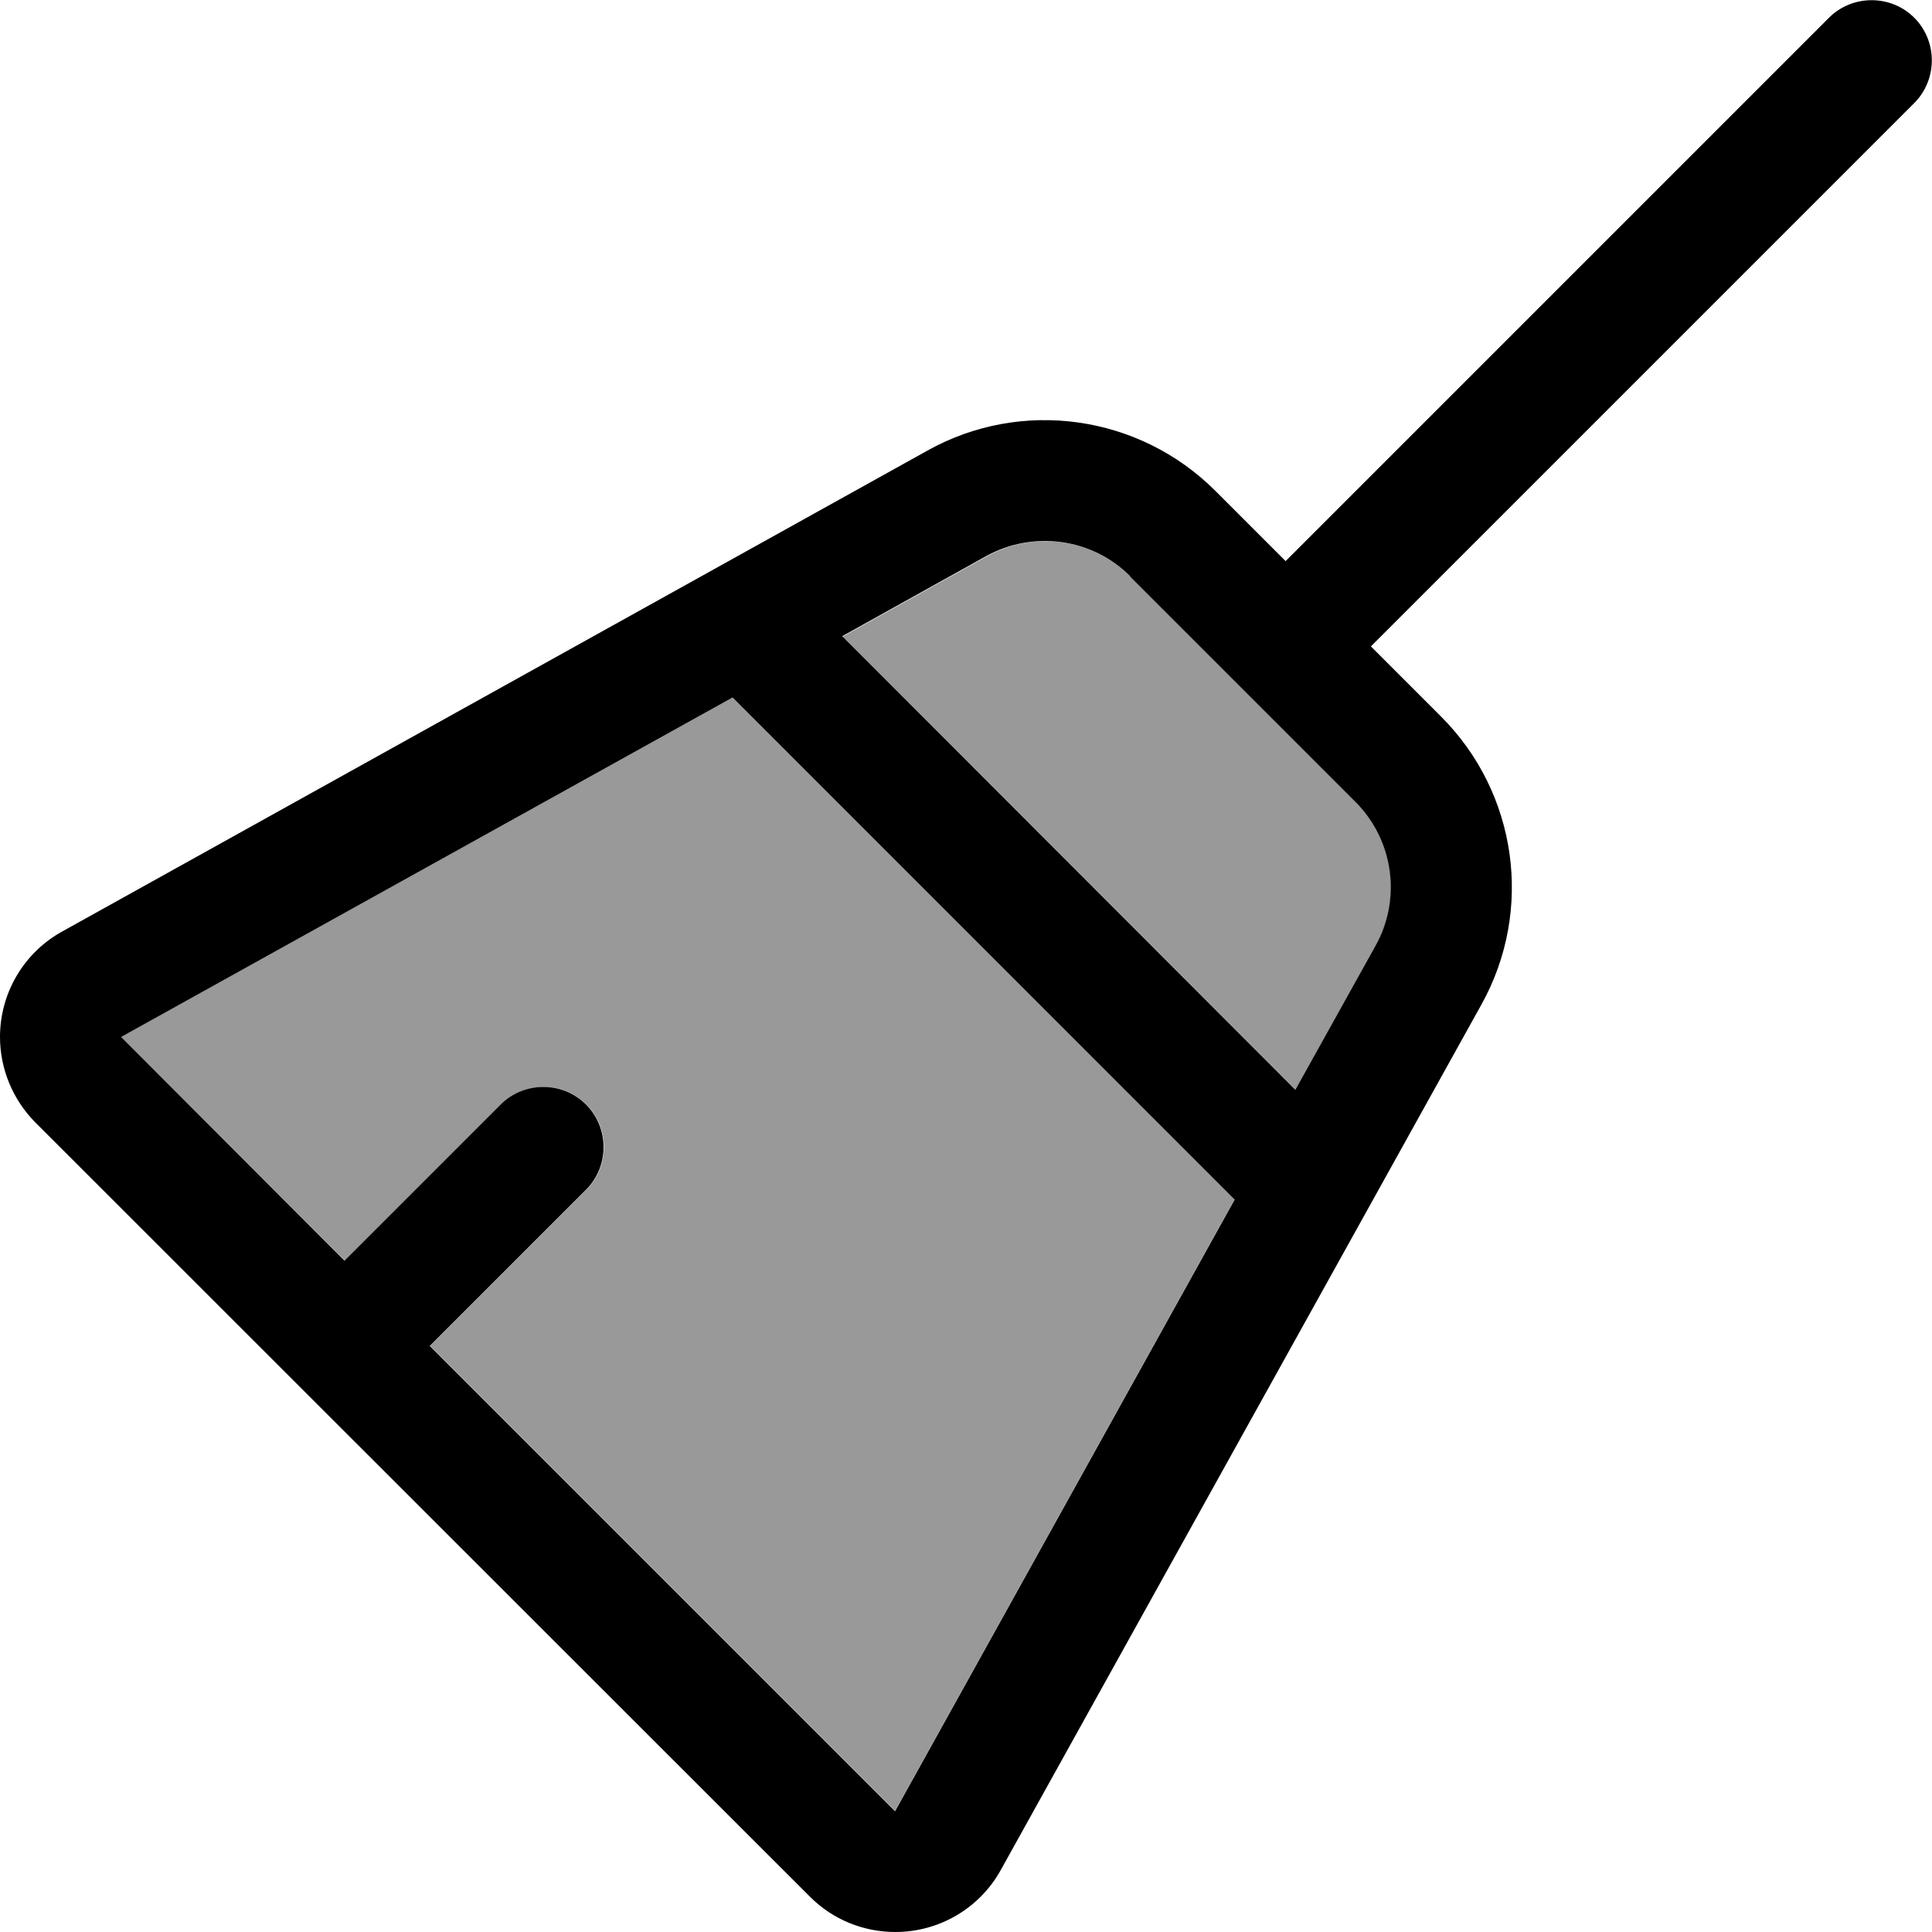
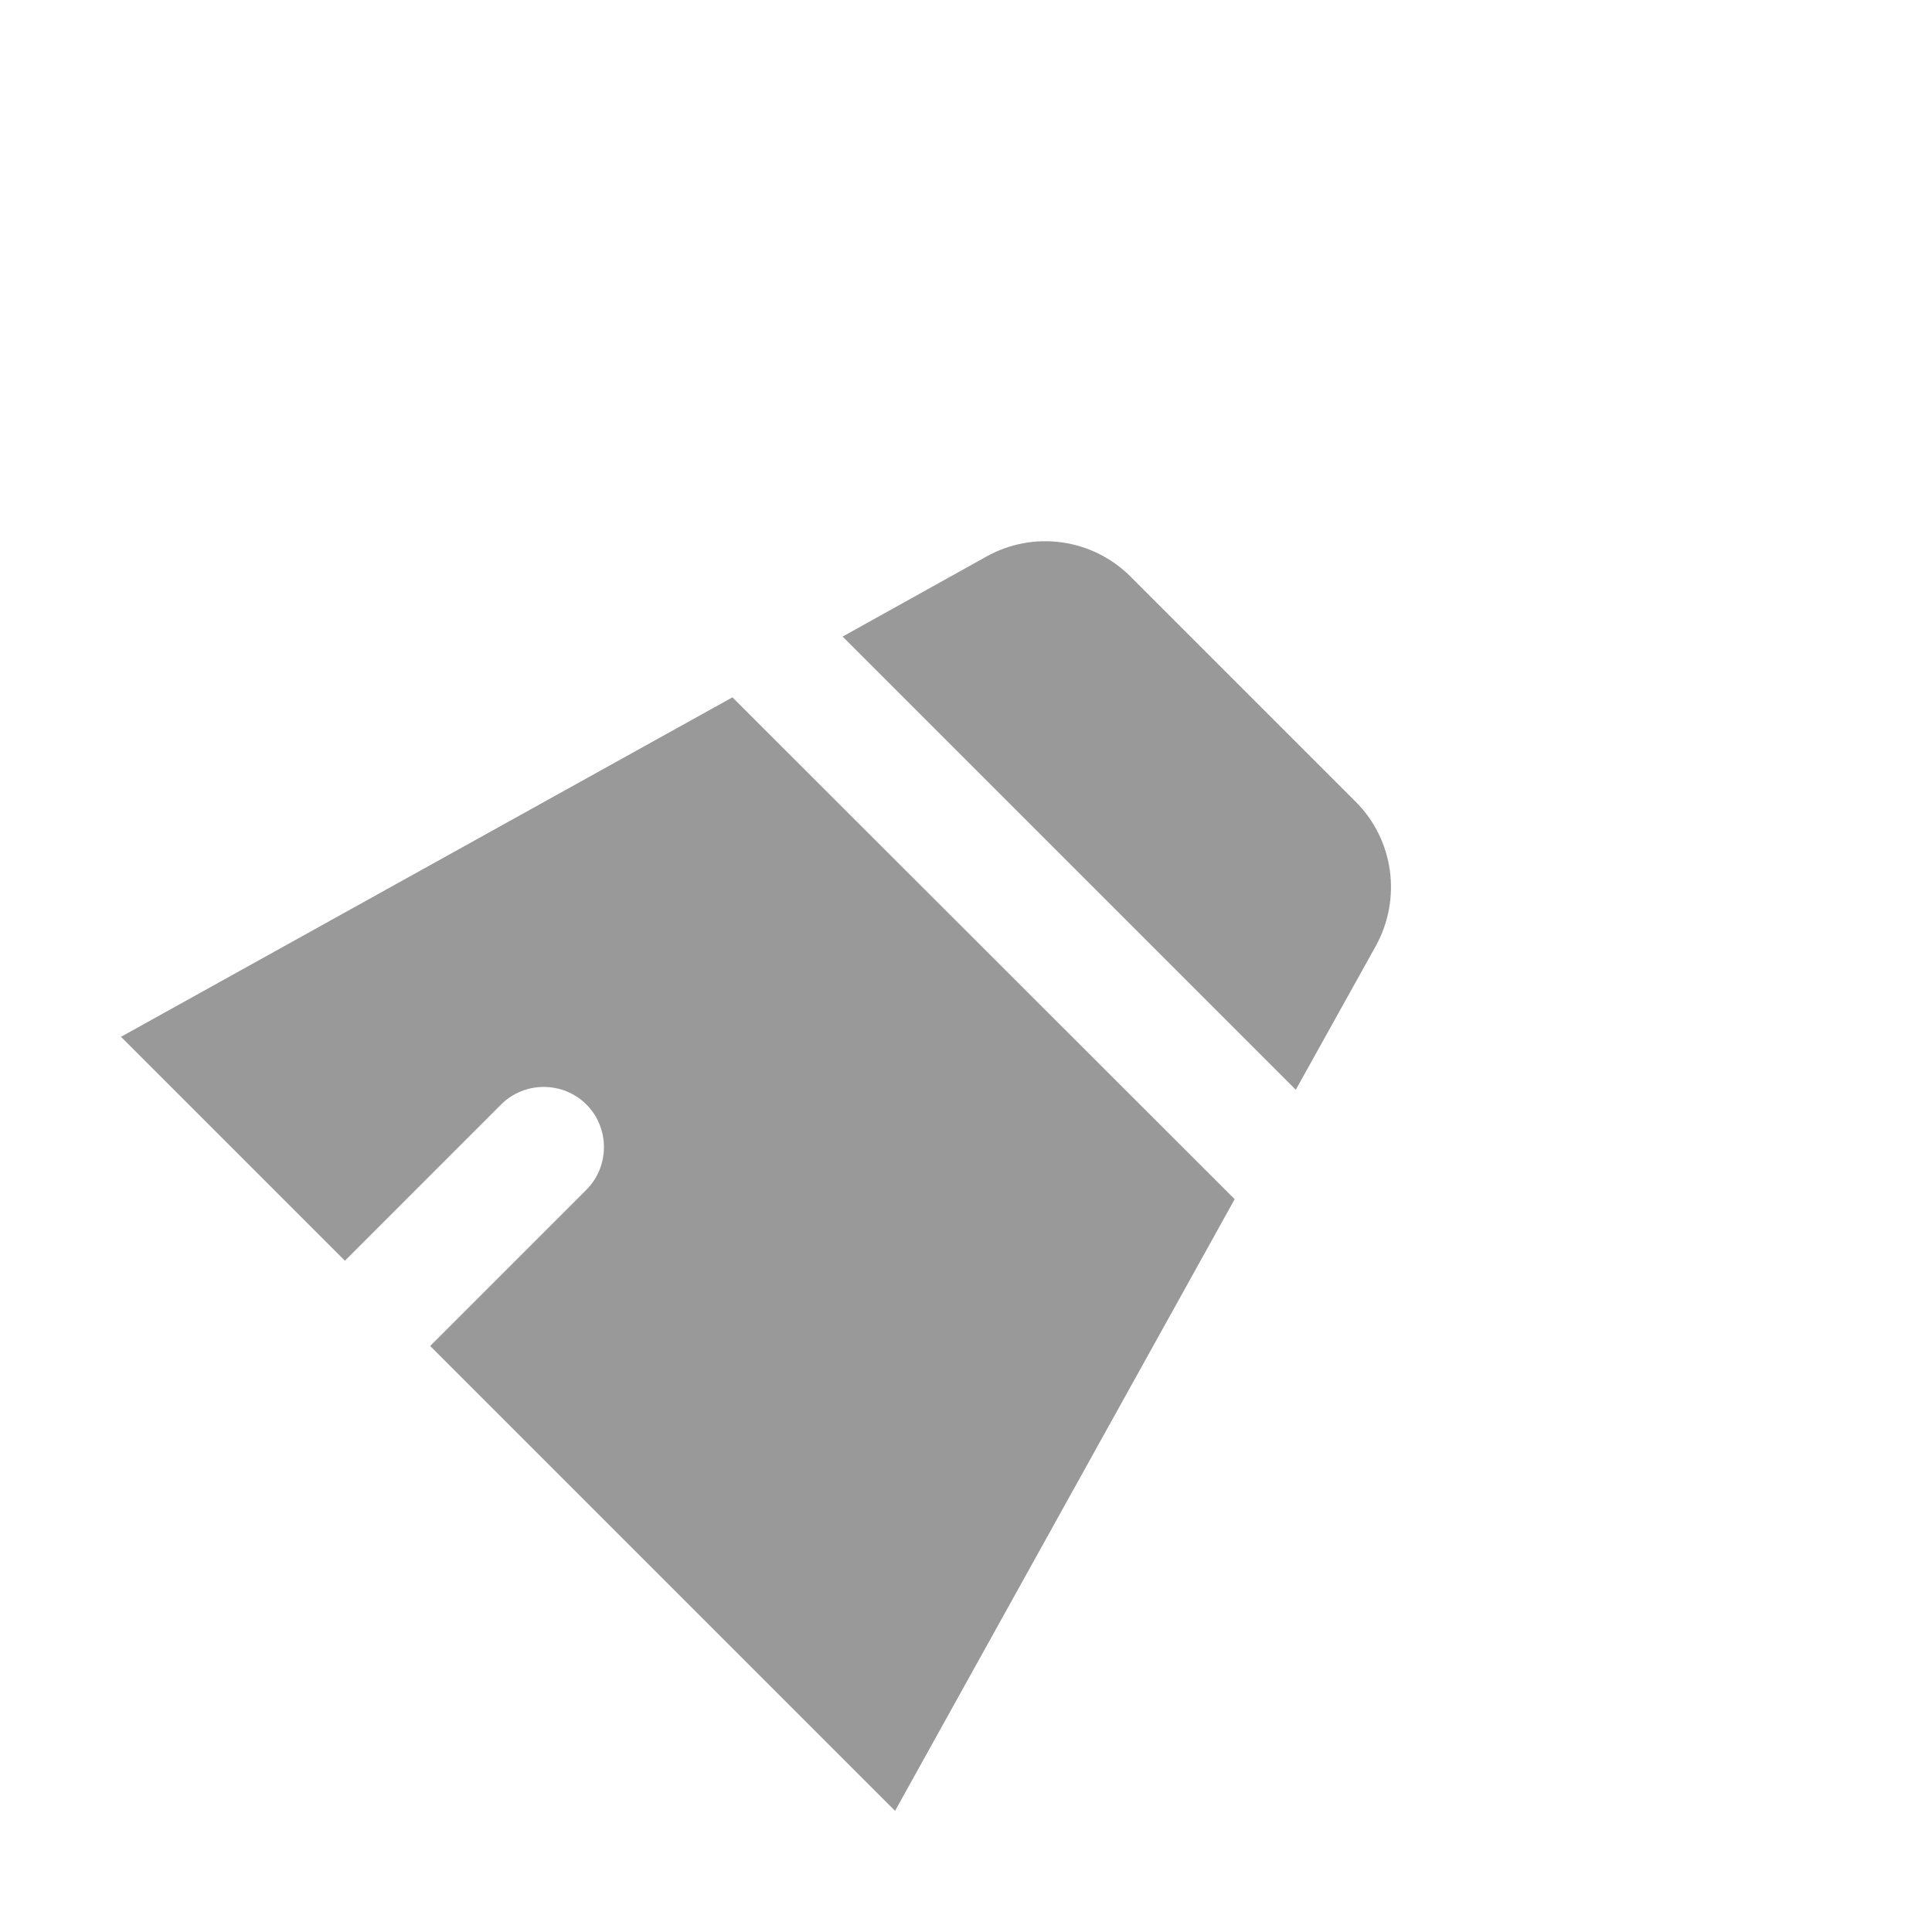
<svg xmlns="http://www.w3.org/2000/svg" viewBox="0 0 512 512">
  <defs>
    <style>.fa-secondary{opacity:.4}</style>
  </defs>
  <path class="fa-secondary" d="M32.1 274.8l59.3 59.3 41.4-41.4c6.2-6.2 16.4-6.2 22.6 0s6.2 16.4 0 22.6l-41.4 41.4L237.2 479.9l90-162.1L194.1 184.8l-162.1 90zM223.2 168.6L343.4 288.8l21.2-38.1c6.9-12.5 4.8-28.1-5.3-38.2l-59.7-59.7c-10.1-10.1-25.7-12.3-38.2-5.3l-38.1 21.2z" />
-   <path class="fa-primary" d="M507.3 27.3c6.2-6.2 6.2-16.4 0-22.6s-16.4-6.2-22.6 0l-144 144-18.6-18.6c-20.2-20.2-51.4-24.6-76.3-10.7L16.4 246.9C6.3 252.5 0 263.2 0 274.8c0 8.5 3.4 16.6 9.3 22.6L214.7 502.7c6 6 14.1 9.3 22.6 9.3c11.6 0 22.3-6.3 27.9-16.4L392.6 266.2c13.9-25 9.5-56.1-10.7-76.3l-18.6-18.6 144-144zM299.5 152.8l59.7 59.7c10.1 10.1 12.3 25.7 5.3 38.2l-21.2 38.1L223.2 168.6l38.1-21.2c12.5-6.9 28.1-4.8 38.2 5.3zm-105.4 32L327.2 317.9l-90 162.1L113.9 356.7l41.4-41.4c6.2-6.2 6.2-16.4 0-22.6s-16.4-6.2-22.6 0L91.3 334.1 32.1 274.8l162.1-90z" />
</svg>